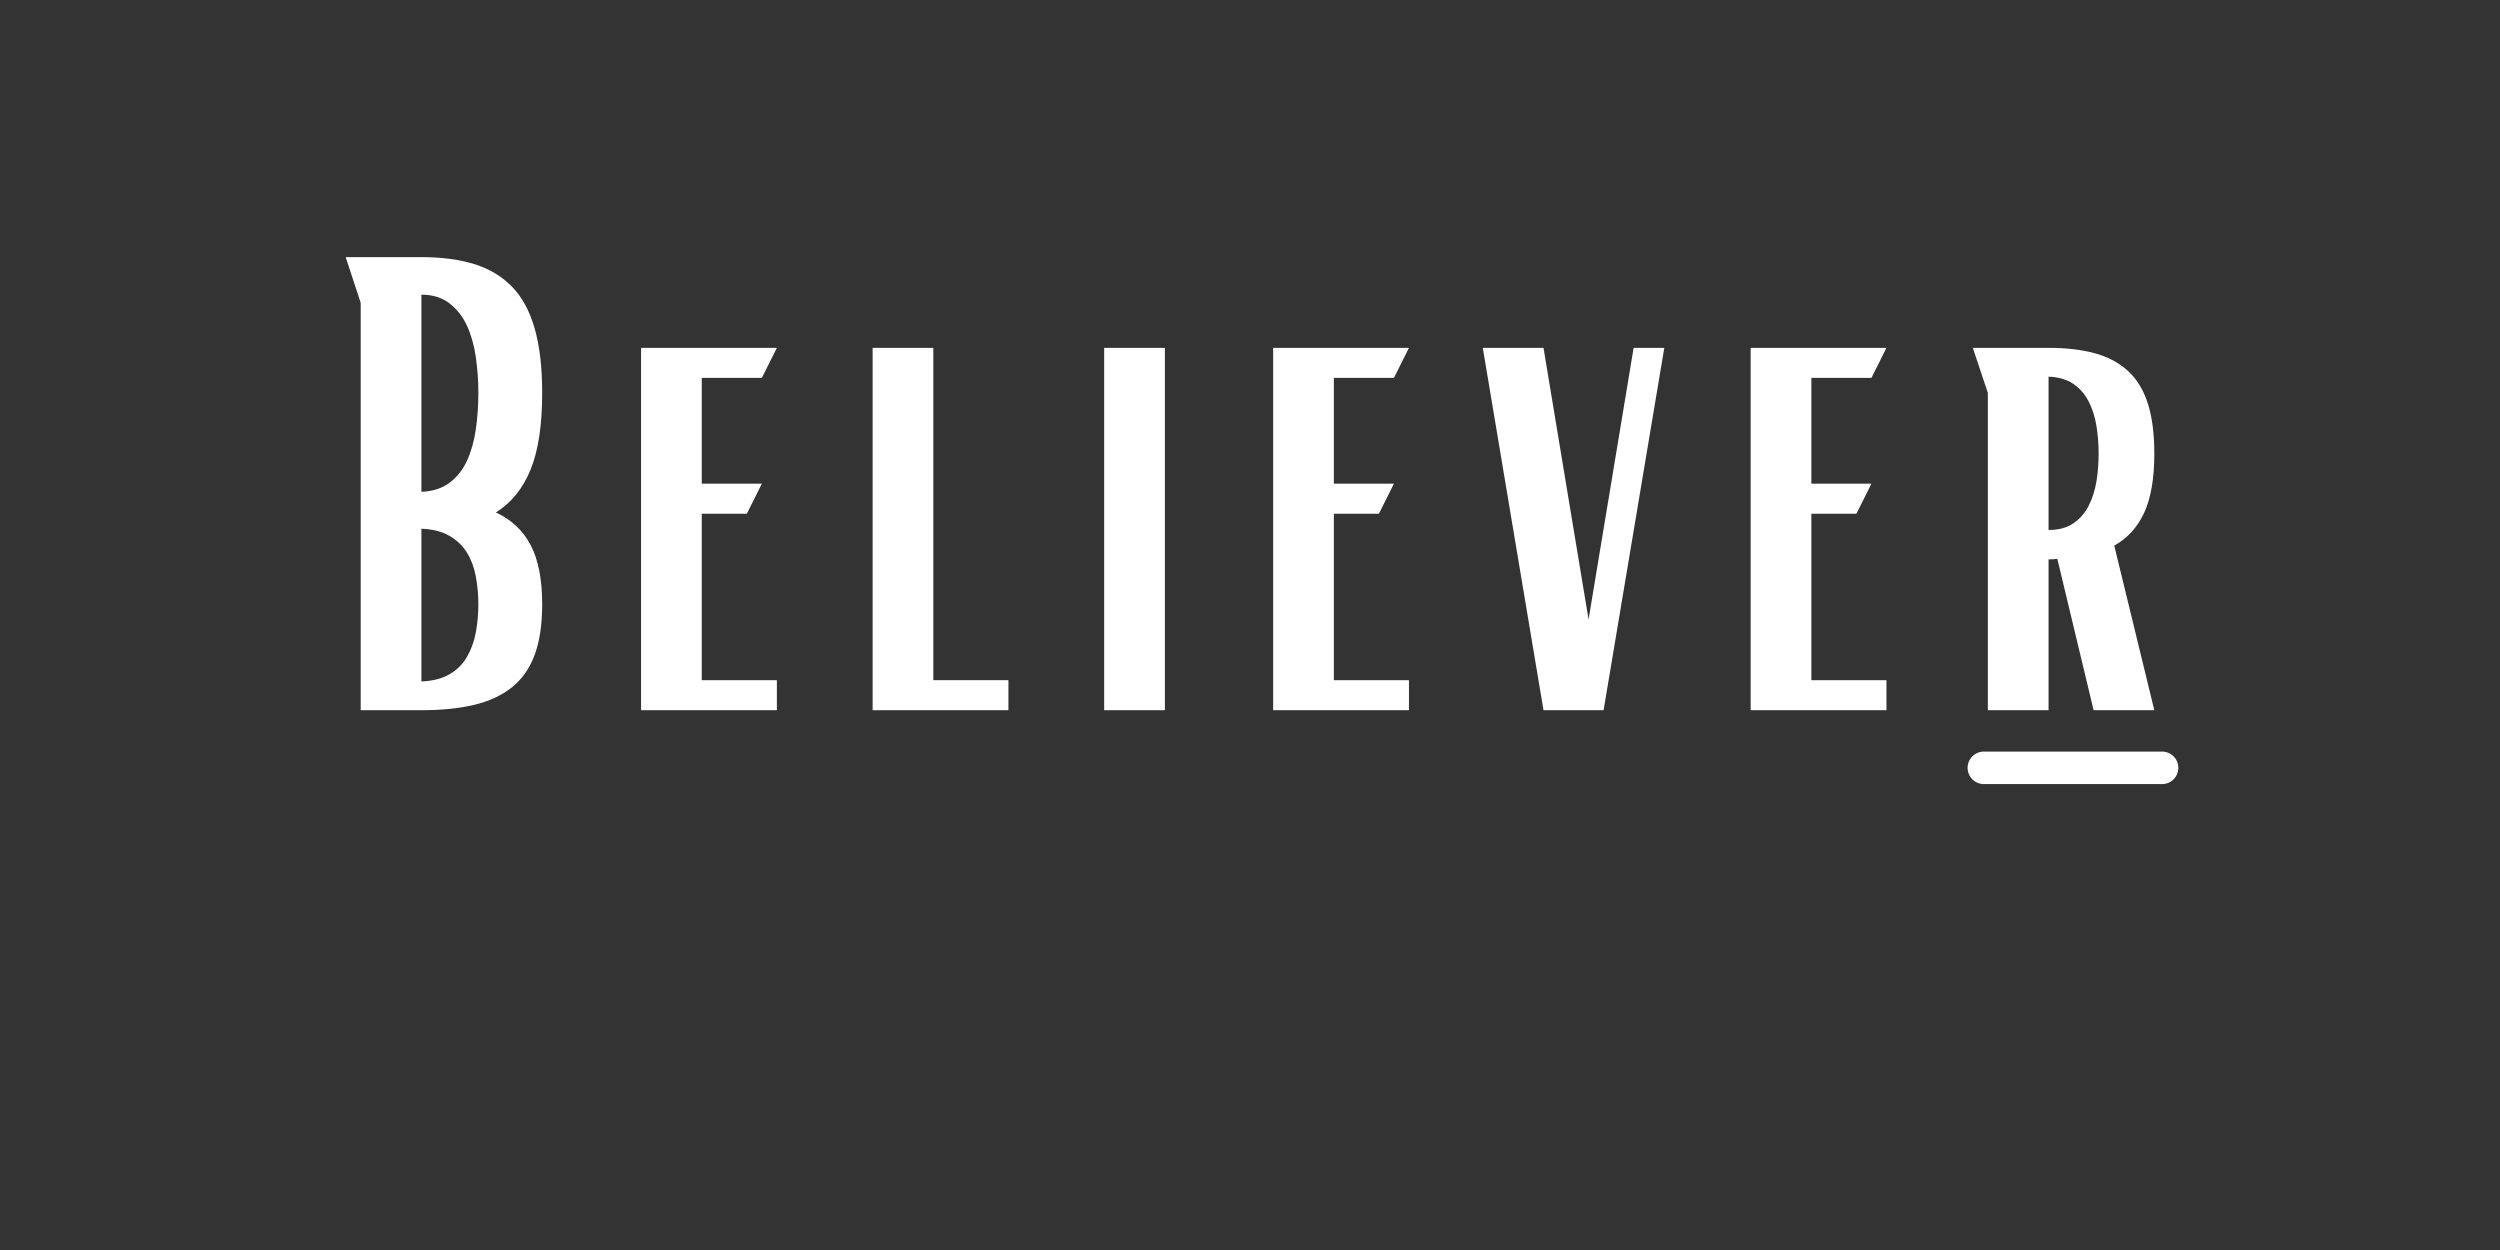
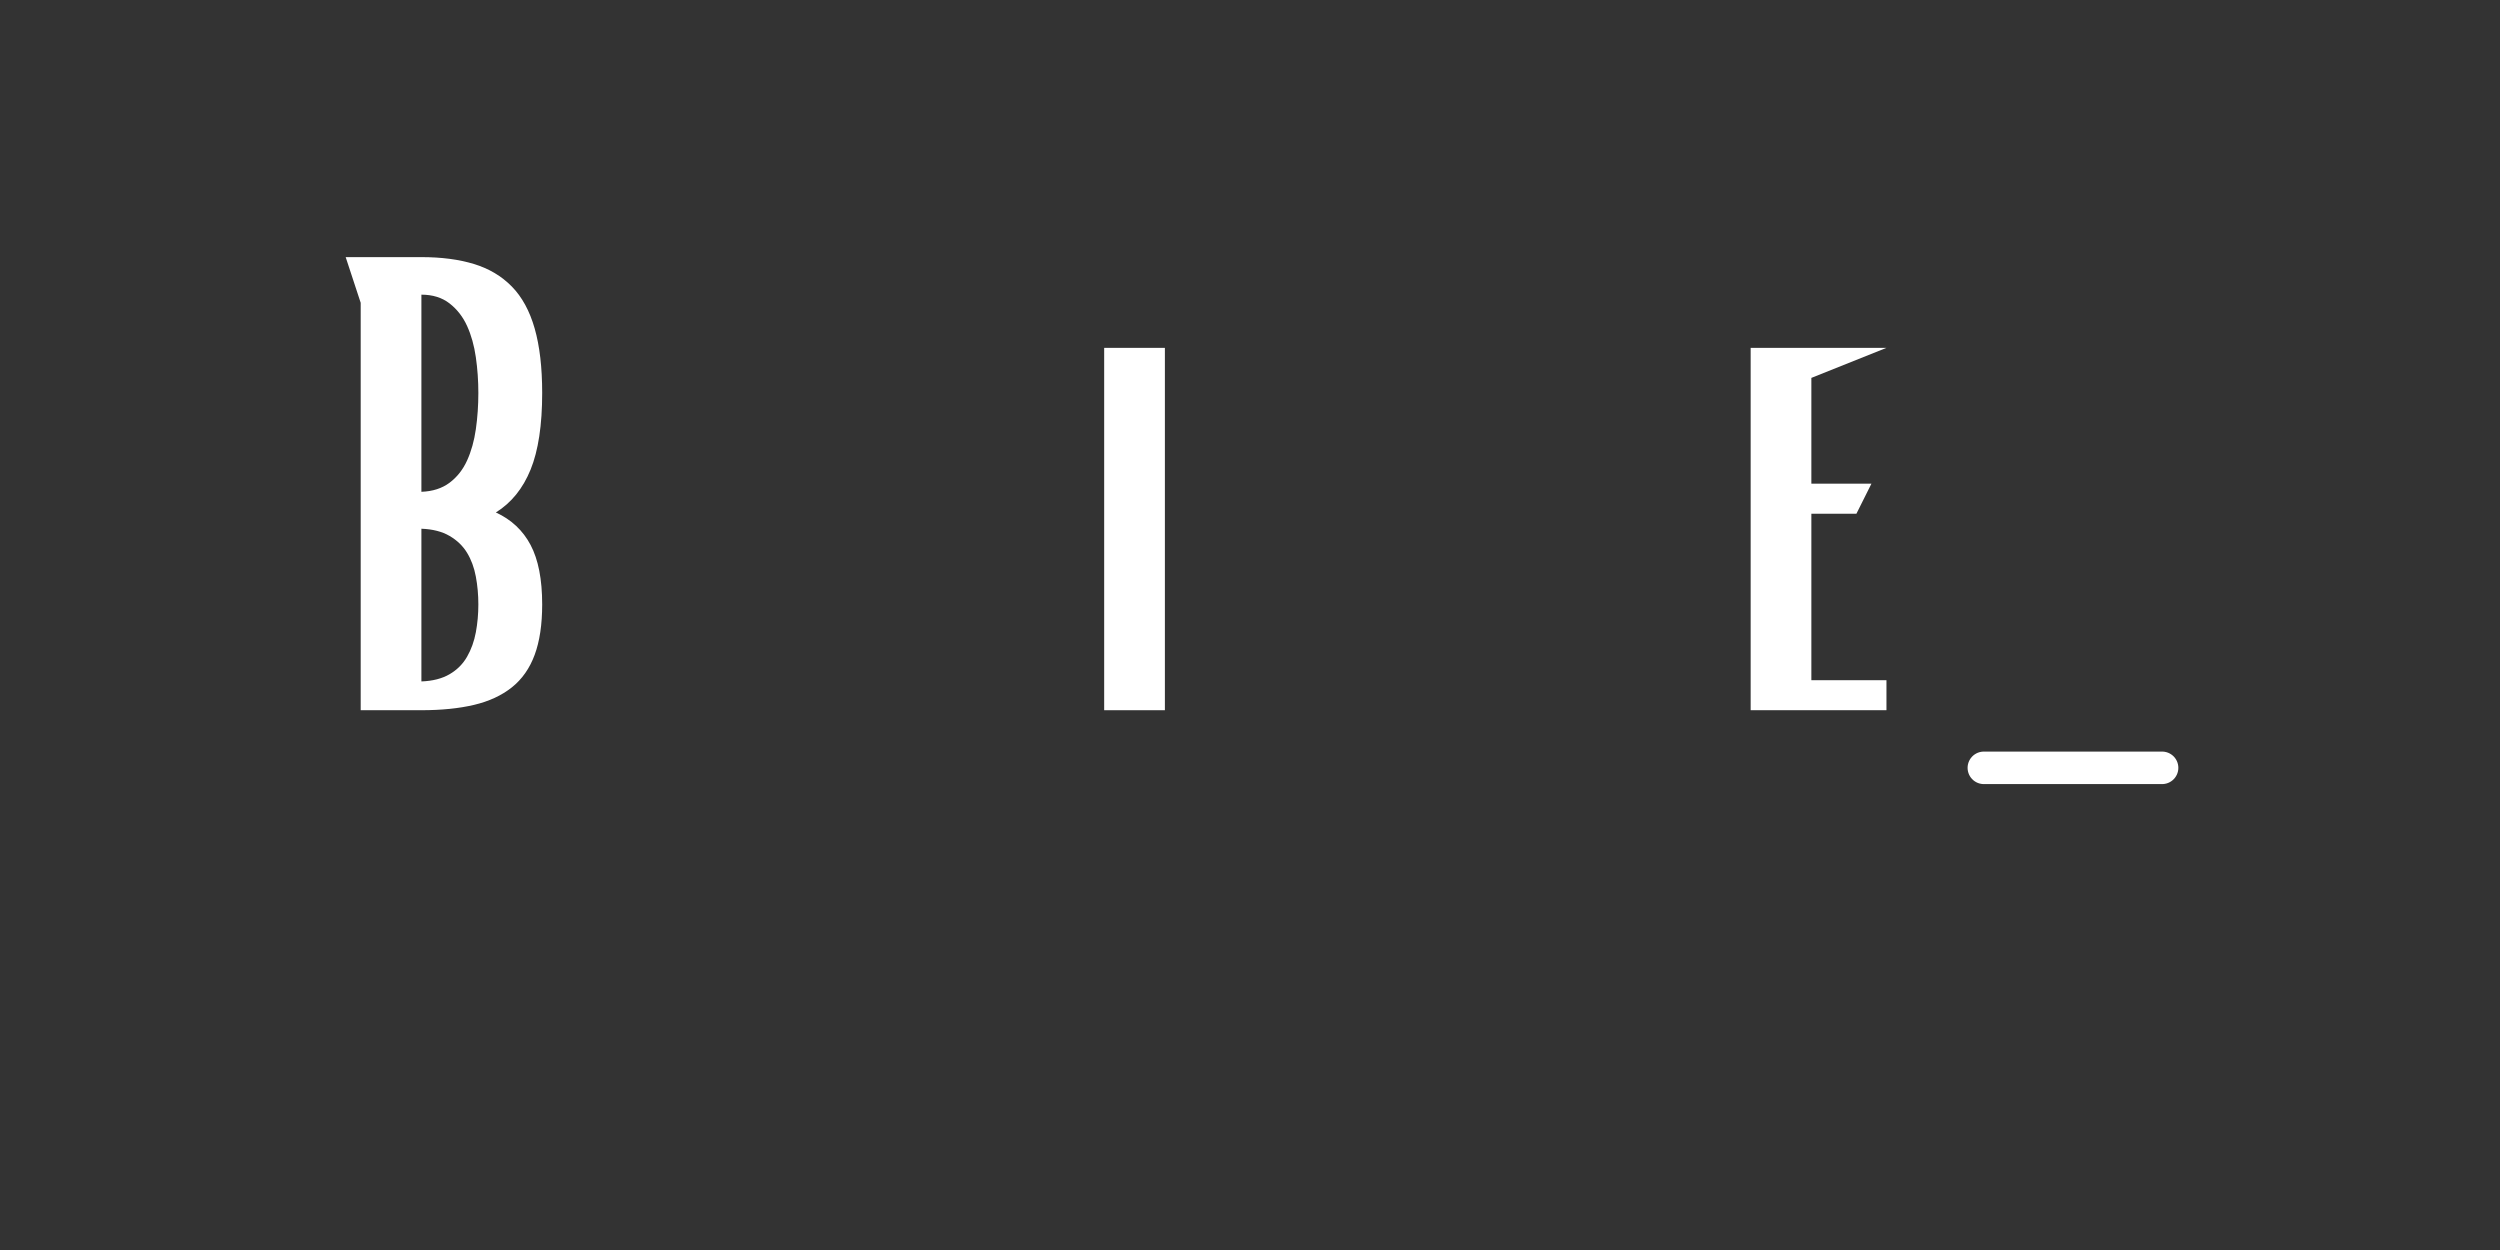
<svg xmlns="http://www.w3.org/2000/svg" version="1.2" preserveAspectRatio="xMidYMid meet" height="3456" viewBox="0 0 5184 2592" zoomAndPan="magnify" width="6912">
  <rect x="0" y="0" width="5184" height="2592" fill="#333333" stroke="none" />
  <defs />
  <g id="7ca1bb5d58">
    <g style="fill:#ffffff;fill-opacity:1;">
      <g transform="translate(664.879, 1472.705)">
        <path d="M 83.047 -844.812 L 51.906 -939.547 L 208.938 -939.547 C 250.457 -939.547 286.789 -934.785 317.938 -925.266 C 349.082 -915.754 375.254 -900.18 396.453 -878.547 C 417.648 -856.922 433.438 -827.941 443.812 -791.609 C 454.195 -755.273 459.391 -710.719 459.391 -657.938 C 459.391 -591.32 451.383 -538.332 435.375 -498.969 C 419.375 -459.602 395.367 -429.973 363.359 -410.078 C 395.367 -395.367 419.375 -372.875 435.375 -342.594 C 451.383 -312.312 459.391 -271.219 459.391 -219.312 C 459.391 -177.789 454.195 -142.969 443.812 -114.844 C 433.438 -86.727 417.648 -64.234 396.453 -47.359 C 375.254 -30.492 349.082 -18.383 317.938 -11.031 C 286.789 -3.676 250.457 0 208.938 0 L 83.047 0 Z M 208.938 -452.906 C 232.289 -453.77 251.754 -460.039 267.328 -471.719 C 282.898 -483.395 295.008 -498.75 303.656 -517.781 C 312.312 -536.82 318.367 -558.453 321.828 -582.672 C 325.297 -606.898 327.031 -631.988 327.031 -657.938 C 327.031 -683.031 325.297 -707.688 321.828 -731.906 C 318.367 -756.133 312.312 -777.766 303.656 -796.797 C 295.008 -815.828 282.898 -831.398 267.328 -843.516 C 251.754 -855.629 232.289 -861.688 208.938 -861.688 Z M 208.938 -59.688 C 232.289 -60.562 251.754 -65.539 267.328 -74.625 C 282.898 -83.707 295.008 -95.816 303.656 -110.953 C 312.312 -126.098 318.367 -142.969 321.828 -161.562 C 325.297 -180.164 327.031 -199.414 327.031 -219.312 C 327.031 -239.207 325.297 -258.457 321.828 -277.062 C 318.367 -295.664 312.312 -312.102 303.656 -326.375 C 295.008 -340.645 282.898 -352.32 267.328 -361.406 C 251.754 -370.5 232.289 -375.477 208.938 -376.344 Z M 208.938 -59.688" style="stroke:none" />
      </g>
    </g>
    <g style="fill:#ffffff;fill-opacity:1;">
      <g transform="translate(1264.424, 1472.705)">
-         <path d="M 64.891 -751.375 L 346.484 -751.375 L 315.344 -689.094 L 190.766 -689.094 L 190.766 -469.781 L 315.344 -469.781 L 284.203 -407.484 L 190.766 -407.484 L 190.766 -62.297 L 346.484 -62.297 L 346.484 0 L 64.891 0 Z M 64.891 -751.375" style="stroke:none" />
-       </g>
+         </g>
    </g>
    <g style="fill:#ffffff;fill-opacity:1;">
      <g transform="translate(1738.091, 1472.705)">
-         <path d="M 71.375 -751.375 L 197.25 -751.375 L 197.25 -62.297 L 352.984 -62.297 L 352.984 0 L 71.375 0 Z M 71.375 -751.375" style="stroke:none" />
-       </g>
+         </g>
    </g>
    <g style="fill:#ffffff;fill-opacity:1;">
      <g transform="translate(2218.247, 1472.705)">
        <path d="M 71.375 -751.375 L 197.25 -751.375 L 197.25 0 L 71.375 0 Z M 71.375 -751.375" style="stroke:none" />
      </g>
    </g>
    <g style="fill:#ffffff;fill-opacity:1;">
      <g transform="translate(2575.119, 1472.705)">
-         <path d="M 64.891 -751.375 L 346.484 -751.375 L 315.344 -689.094 L 190.766 -689.094 L 190.766 -469.781 L 315.344 -469.781 L 284.203 -407.484 L 190.766 -407.484 L 190.766 -62.297 L 346.484 -62.297 L 346.484 0 L 64.891 0 Z M 64.891 -751.375" style="stroke:none" />
-       </g>
+         </g>
    </g>
    <g style="fill:#ffffff;fill-opacity:1;">
      <g transform="translate(3048.786, 1472.705)">
-         <path d="M 25.953 -751.375 L 151.828 -751.375 L 245.266 -188.172 L 338.703 -751.375 L 402.297 -751.375 L 276.422 0 L 151.828 0 Z M 25.953 -751.375" style="stroke:none" />
-       </g>
+         </g>
    </g>
    <g style="fill:#ffffff;fill-opacity:1;">
      <g transform="translate(3565.277, 1472.705)">
-         <path d="M 64.891 -751.375 L 346.484 -751.375 L 315.344 -689.094 L 190.766 -689.094 L 190.766 -469.781 L 315.344 -469.781 L 284.203 -407.484 L 190.766 -407.484 L 190.766 -62.297 L 346.484 -62.297 L 346.484 0 L 64.891 0 Z M 64.891 -751.375" style="stroke:none" />
+         <path d="M 64.891 -751.375 L 346.484 -751.375 L 190.766 -689.094 L 190.766 -469.781 L 315.344 -469.781 L 284.203 -407.484 L 190.766 -407.484 L 190.766 -62.297 L 346.484 -62.297 L 346.484 0 L 64.891 0 Z M 64.891 -751.375" style="stroke:none" />
      </g>
    </g>
    <g style="fill:#ffffff;fill-opacity:1;">
      <g transform="translate(4038.944, 1472.705)">
-         <path d="M 83.047 -657.938 L 51.906 -751.375 L 208.938 -751.375 C 245.27 -751.375 277.062 -747.695 304.312 -740.344 C 331.562 -732.988 354.488 -720.875 373.094 -704 C 391.695 -687.133 405.539 -664.645 414.625 -636.531 C 423.707 -608.414 428.25 -573.594 428.25 -532.062 C 428.25 -481.02 421.328 -440.359 407.484 -410.078 C 393.641 -379.797 372.875 -356.867 345.188 -341.297 L 428.25 0 L 302.375 0 L 227.094 -314.047 C 222.77 -313.18 216.719 -312.75 208.938 -312.75 L 208.938 0 L 83.047 0 Z M 208.938 -373.75 C 229.695 -373.75 246.781 -378.289 260.188 -387.375 C 273.602 -396.457 284.203 -408.566 291.984 -423.703 C 299.773 -438.848 305.18 -455.719 308.203 -474.312 C 311.234 -492.914 312.75 -512.164 312.75 -532.062 C 312.75 -551.957 311.234 -571.207 308.203 -589.812 C 305.18 -608.414 299.773 -625.285 291.984 -640.422 C 284.203 -655.566 273.602 -667.68 260.188 -676.766 C 246.781 -685.848 229.695 -690.82 208.938 -691.688 Z M 208.938 -373.75" style="stroke:none" />
-       </g>
+         </g>
    </g>
    <path transform="matrix(0.749,0,0,0.749,4079.993,1558.482)" d="M 44.999 44.998 L 538.468 44.998" style="fill:none;stroke-width:90;stroke-linecap:round;stroke-linejoin:miter;stroke:#ffffff;stroke-opacity:1;stroke-miterlimit:4;" />
  </g>
</svg>